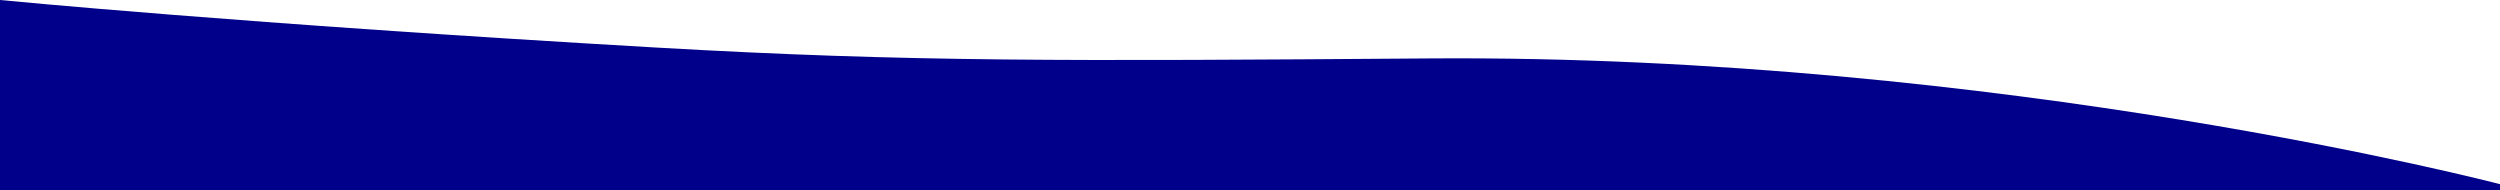
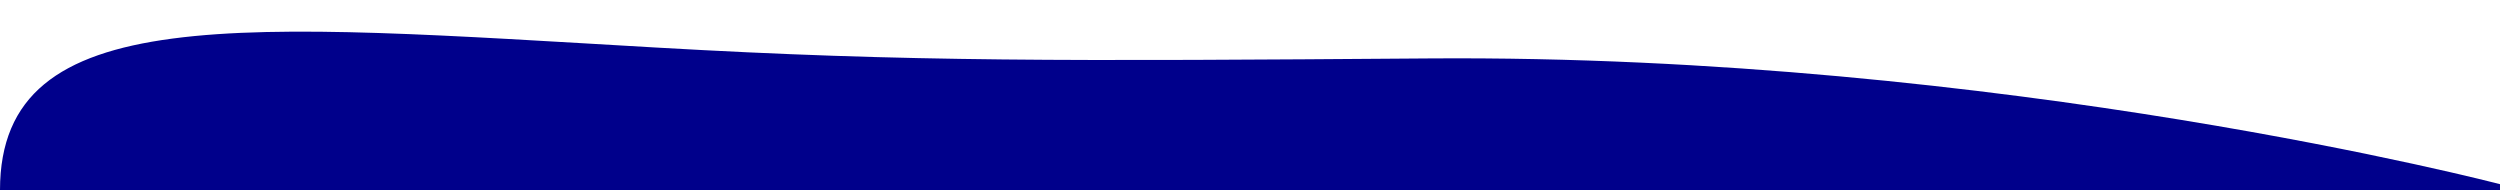
<svg xmlns="http://www.w3.org/2000/svg" xmlns:ns1="http://sodipodi.sourceforge.net/DTD/sodipodi-0.dtd" xmlns:ns2="http://www.inkscape.org/namespaces/inkscape" class="t796__svg" viewBox="0 0 1280 97.358" preserveAspectRatio="none" version="1.1" id="svg4487" ns1:docname="test1.svg" width="1280" height="97.358" ns2:version="0.92.1 r15371">
  <defs id="defs4491" />
  <ns1:namedview pagecolor="#ffffff" bordercolor="#666666" borderopacity="1" objecttolerance="10" gridtolerance="10" guidetolerance="10" ns2:pageopacity="0" ns2:pageshadow="2" ns2:window-width="1600" ns2:window-height="847" id="namedview4489" showgrid="false" fit-margin-top="0" fit-margin-left="0" fit-margin-right="0" fit-margin-bottom="0" ns2:zoom="0.875" ns2:cx="640" ns2:cy="-102.642" ns2:window-x="-8" ns2:window-y="-8" ns2:window-maximized="1" ns2:current-layer="svg4487" />
-   <path d="M 1280,97.358 H 0 V 0 C 0,0 123.416,12.106 336.06,24.348 465.671,31.81 547.525,31.274 731.806,29.913 1025.846,27.741 1280,94.3 1280,94.3 Z" style="fill:#00008b;fill-opacity:1;stroke-width:0.824" id="path4485" ns2:connector-curvature="0" />
+   <path d="M 1280,97.358 H 0 C 0,0 123.416,12.106 336.06,24.348 465.671,31.81 547.525,31.274 731.806,29.913 1025.846,27.741 1280,94.3 1280,94.3 Z" style="fill:#00008b;fill-opacity:1;stroke-width:0.824" id="path4485" ns2:connector-curvature="0" />
</svg>